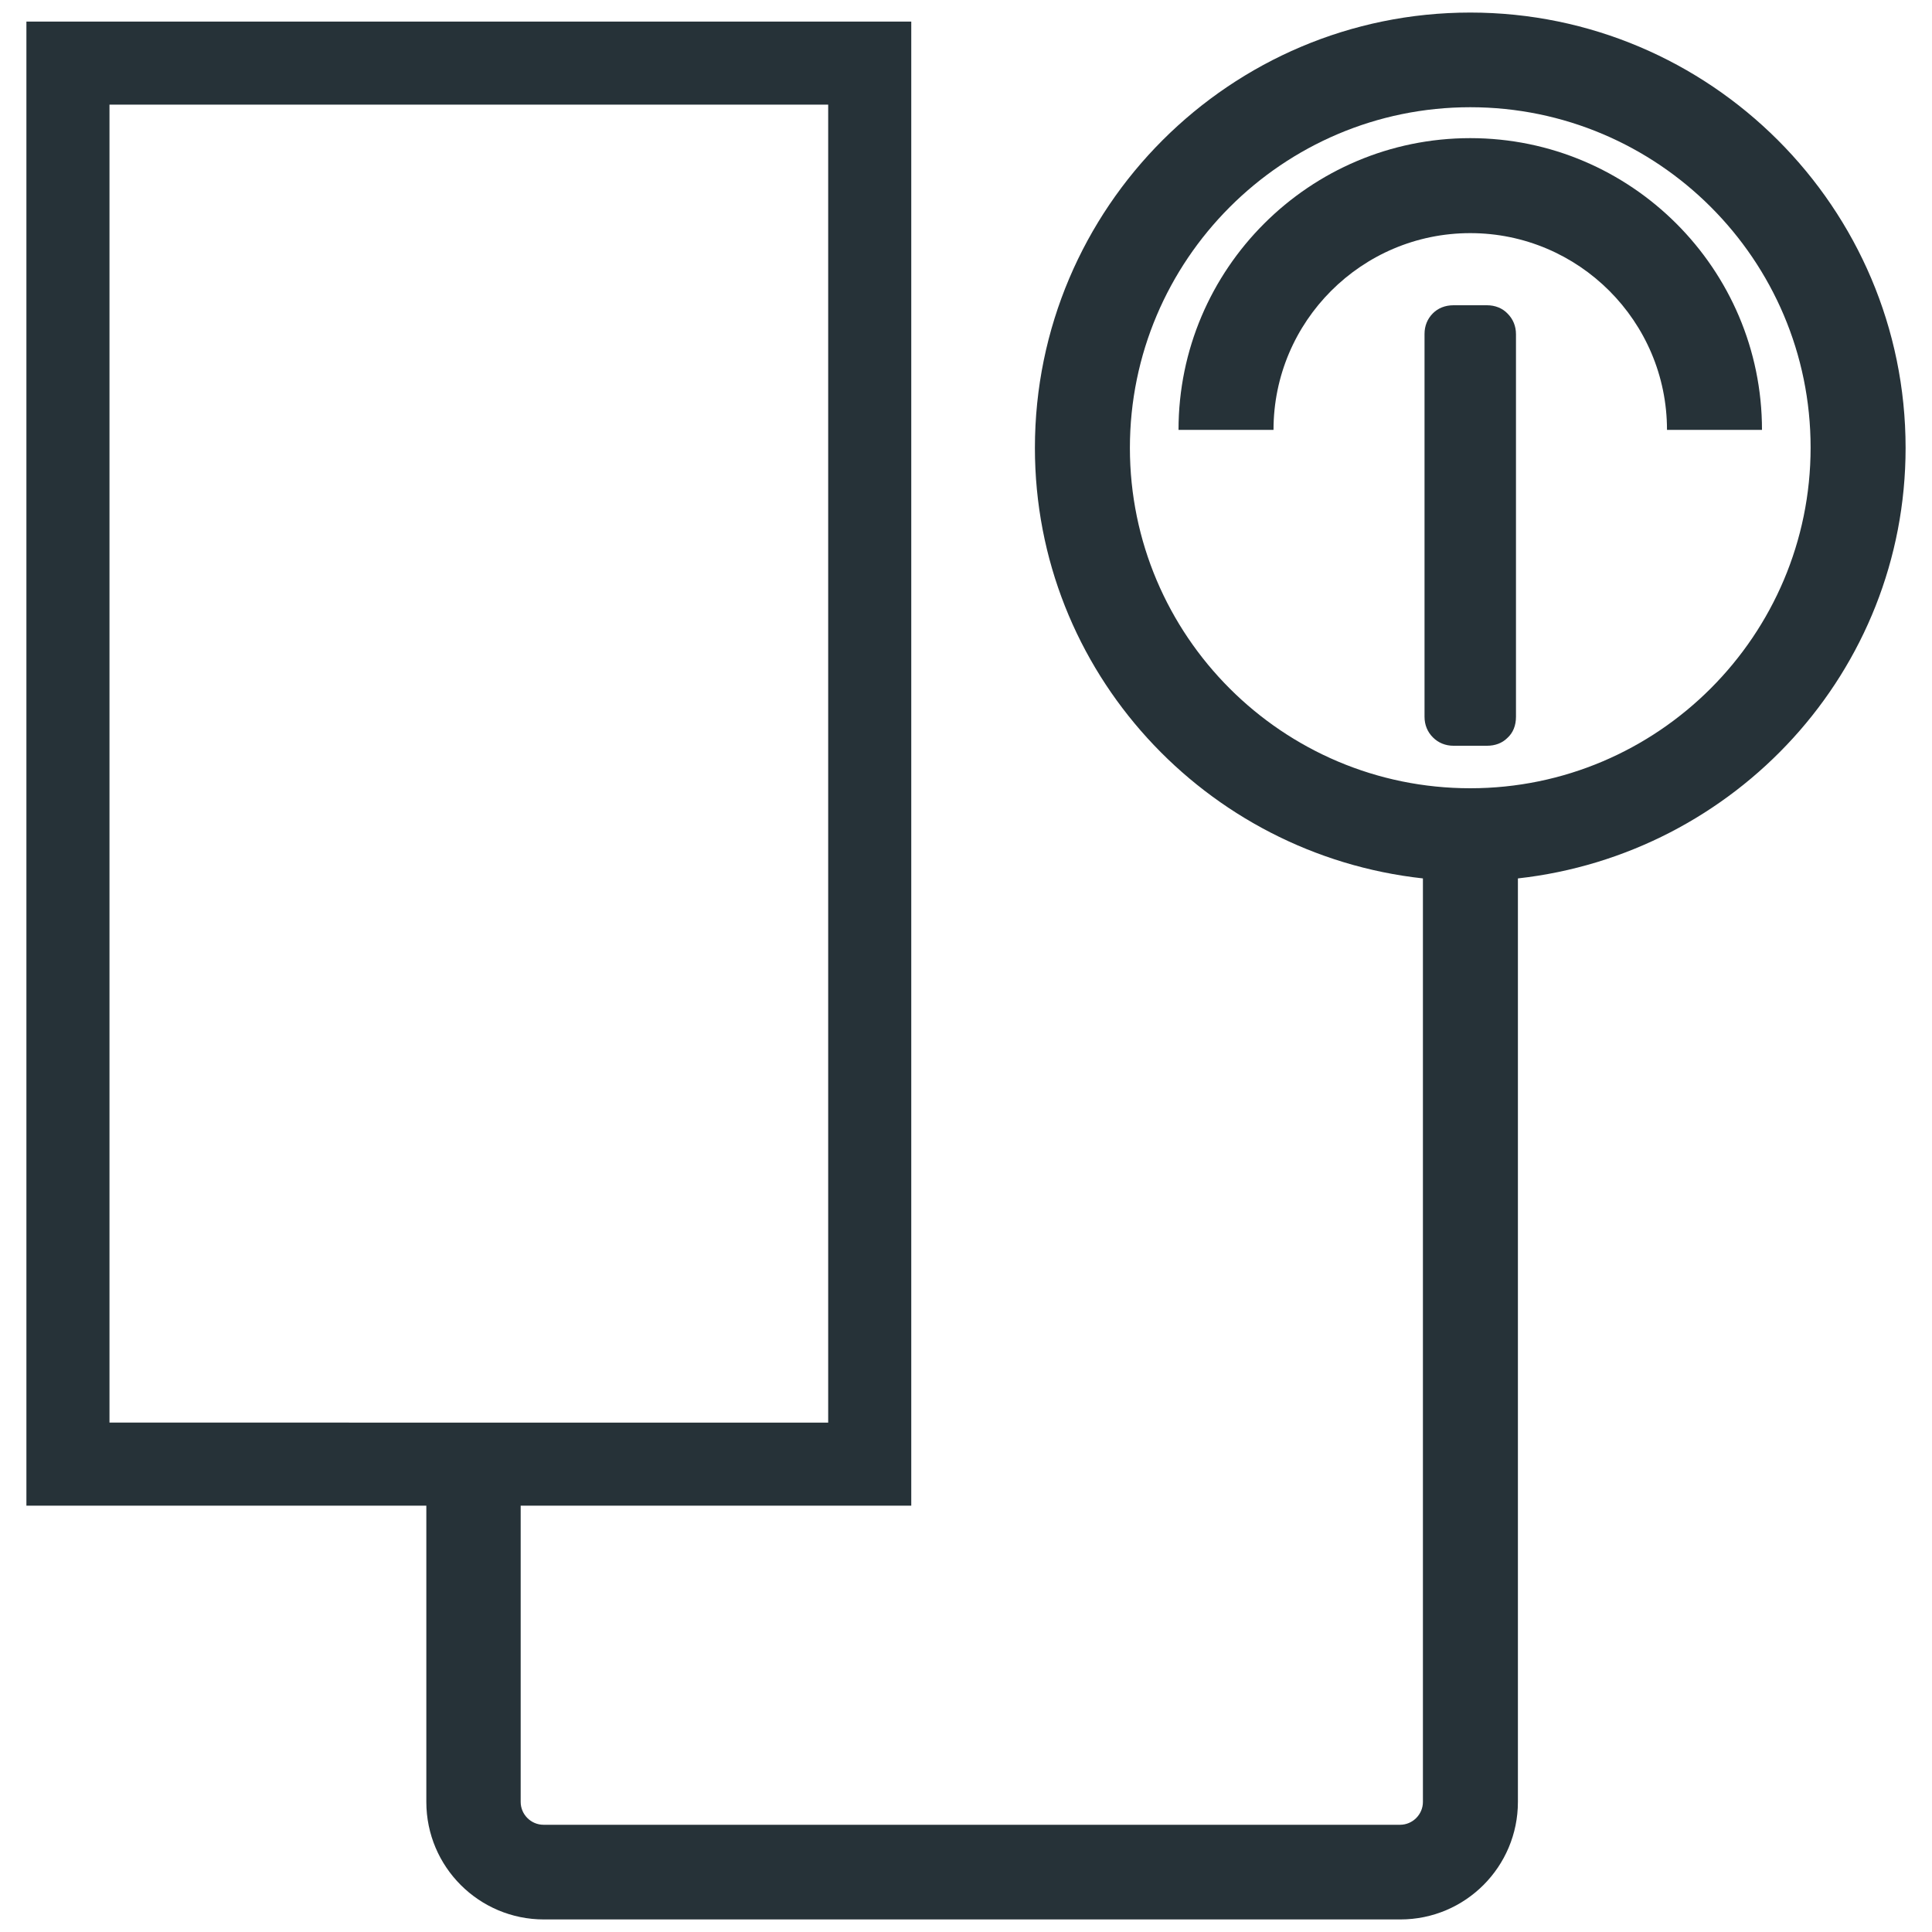
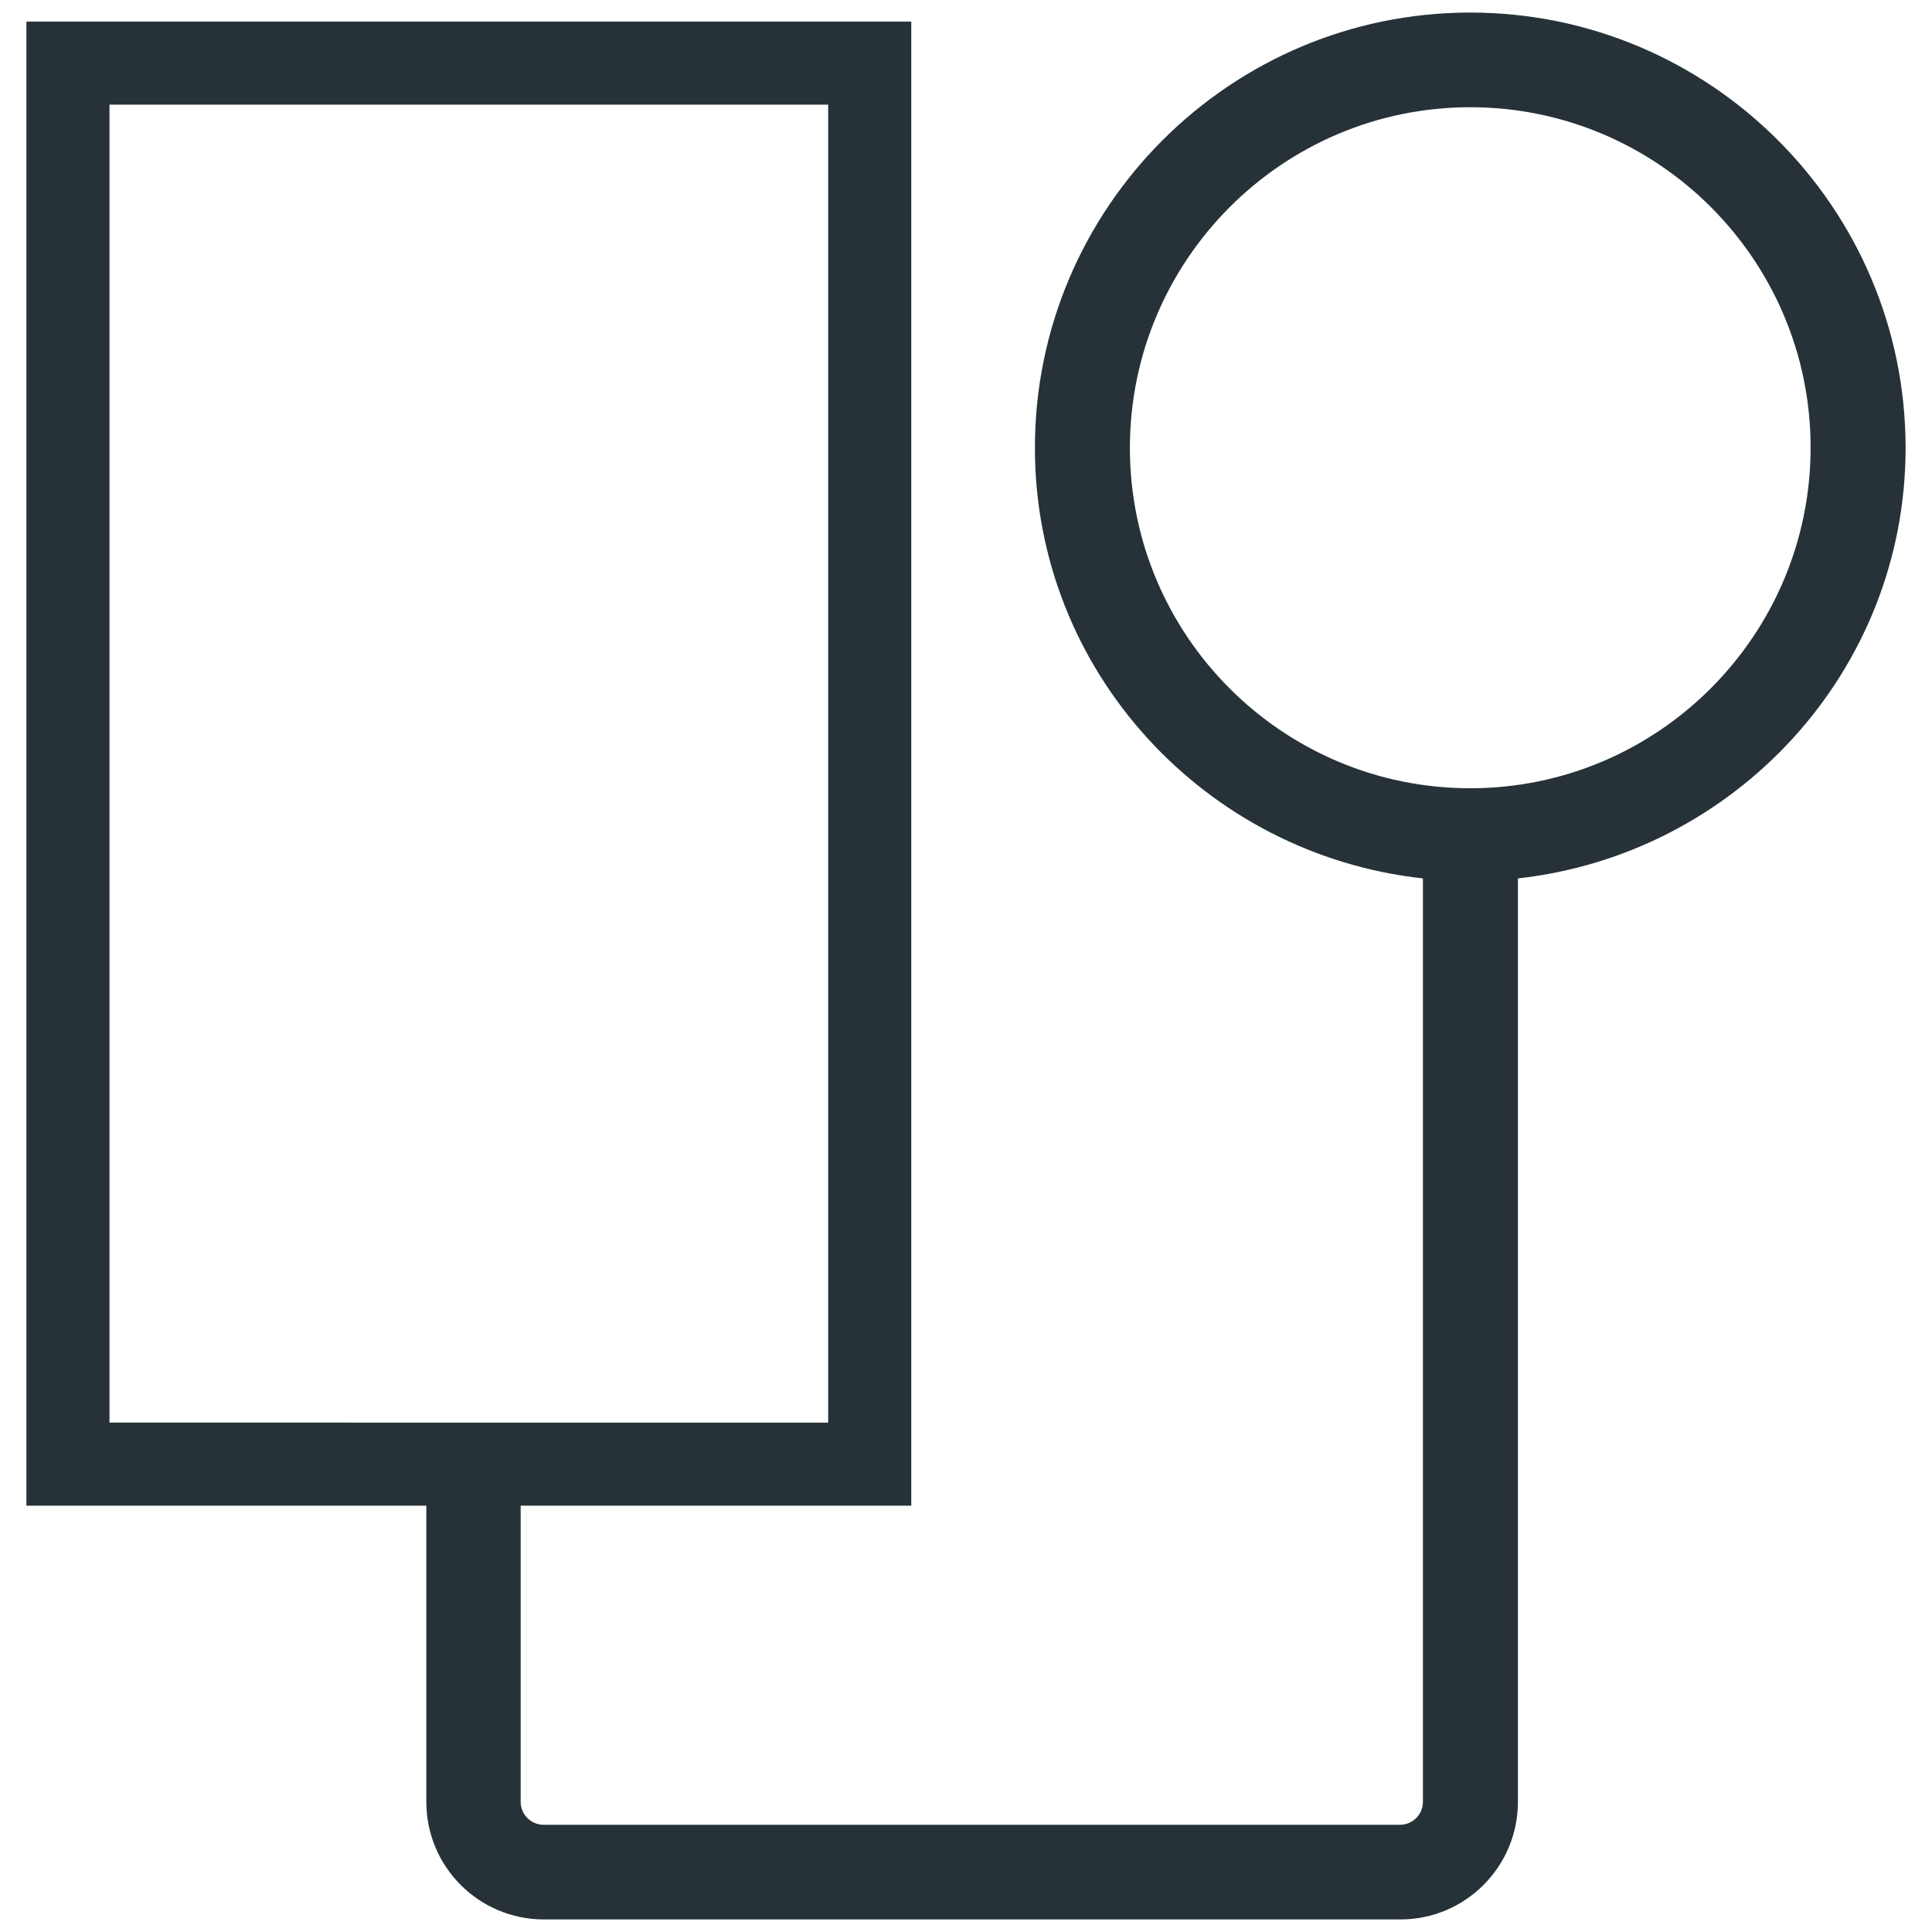
<svg xmlns="http://www.w3.org/2000/svg" id="Layer_1" x="0px" y="0px" viewBox="0 0 60 60" style="enable-background:new 0 0 60 60;" xml:space="preserve">
  <style type="text/css">	.st0{fill:#263238;}</style>
  <g>
    <path class="st0" d="M59.18,13.91c0-7.46-6.07-13.52-13.52-13.52S32.14,6.45,32.14,13.91c0,6.95,5.3,12.63,12.05,13.37v28.68  c0,0.39-0.32,0.71-0.71,0.71h-26.6c-0.39,0-0.71-0.32-0.71-0.71v-9.2H28.3V0.67H0.82v46.09h12.42v9.2c0,2.02,1.64,3.65,3.65,3.65  h26.6c2.02,0,3.65-1.64,3.65-3.65V27.28C53.89,26.53,59.18,20.85,59.18,13.91z M3.4,3.25h22.32v40.93H3.4V3.25z M45.66,24.48  c-5.83,0-10.57-4.74-10.57-10.57S39.83,3.33,45.66,3.33s10.57,4.74,10.57,10.57S51.49,24.48,45.66,24.48z" />
-     <path class="st0" d="M45.66,4.29c-4.99,0-9.06,4.06-9.06,9.06h2.95c0-3.37,2.74-6.11,6.11-6.11c3.37,0,6.11,2.74,6.11,6.11h2.95  C54.72,8.35,50.65,4.29,45.66,4.29z" />
-     <path class="st0" d="M46.18,9.48h-1.04c-0.26,0-0.48,0.09-0.64,0.25c-0.17,0.17-0.26,0.39-0.26,0.64v11.89  c0,0.25,0.09,0.47,0.26,0.64c0.17,0.17,0.39,0.26,0.64,0.26h1.04c0.25,0,0.47-0.08,0.63-0.24c0.18-0.16,0.27-0.39,0.27-0.66V10.38  c0-0.25-0.09-0.47-0.26-0.64C46.66,9.57,46.43,9.48,46.18,9.48z" />
  </g>
</svg>